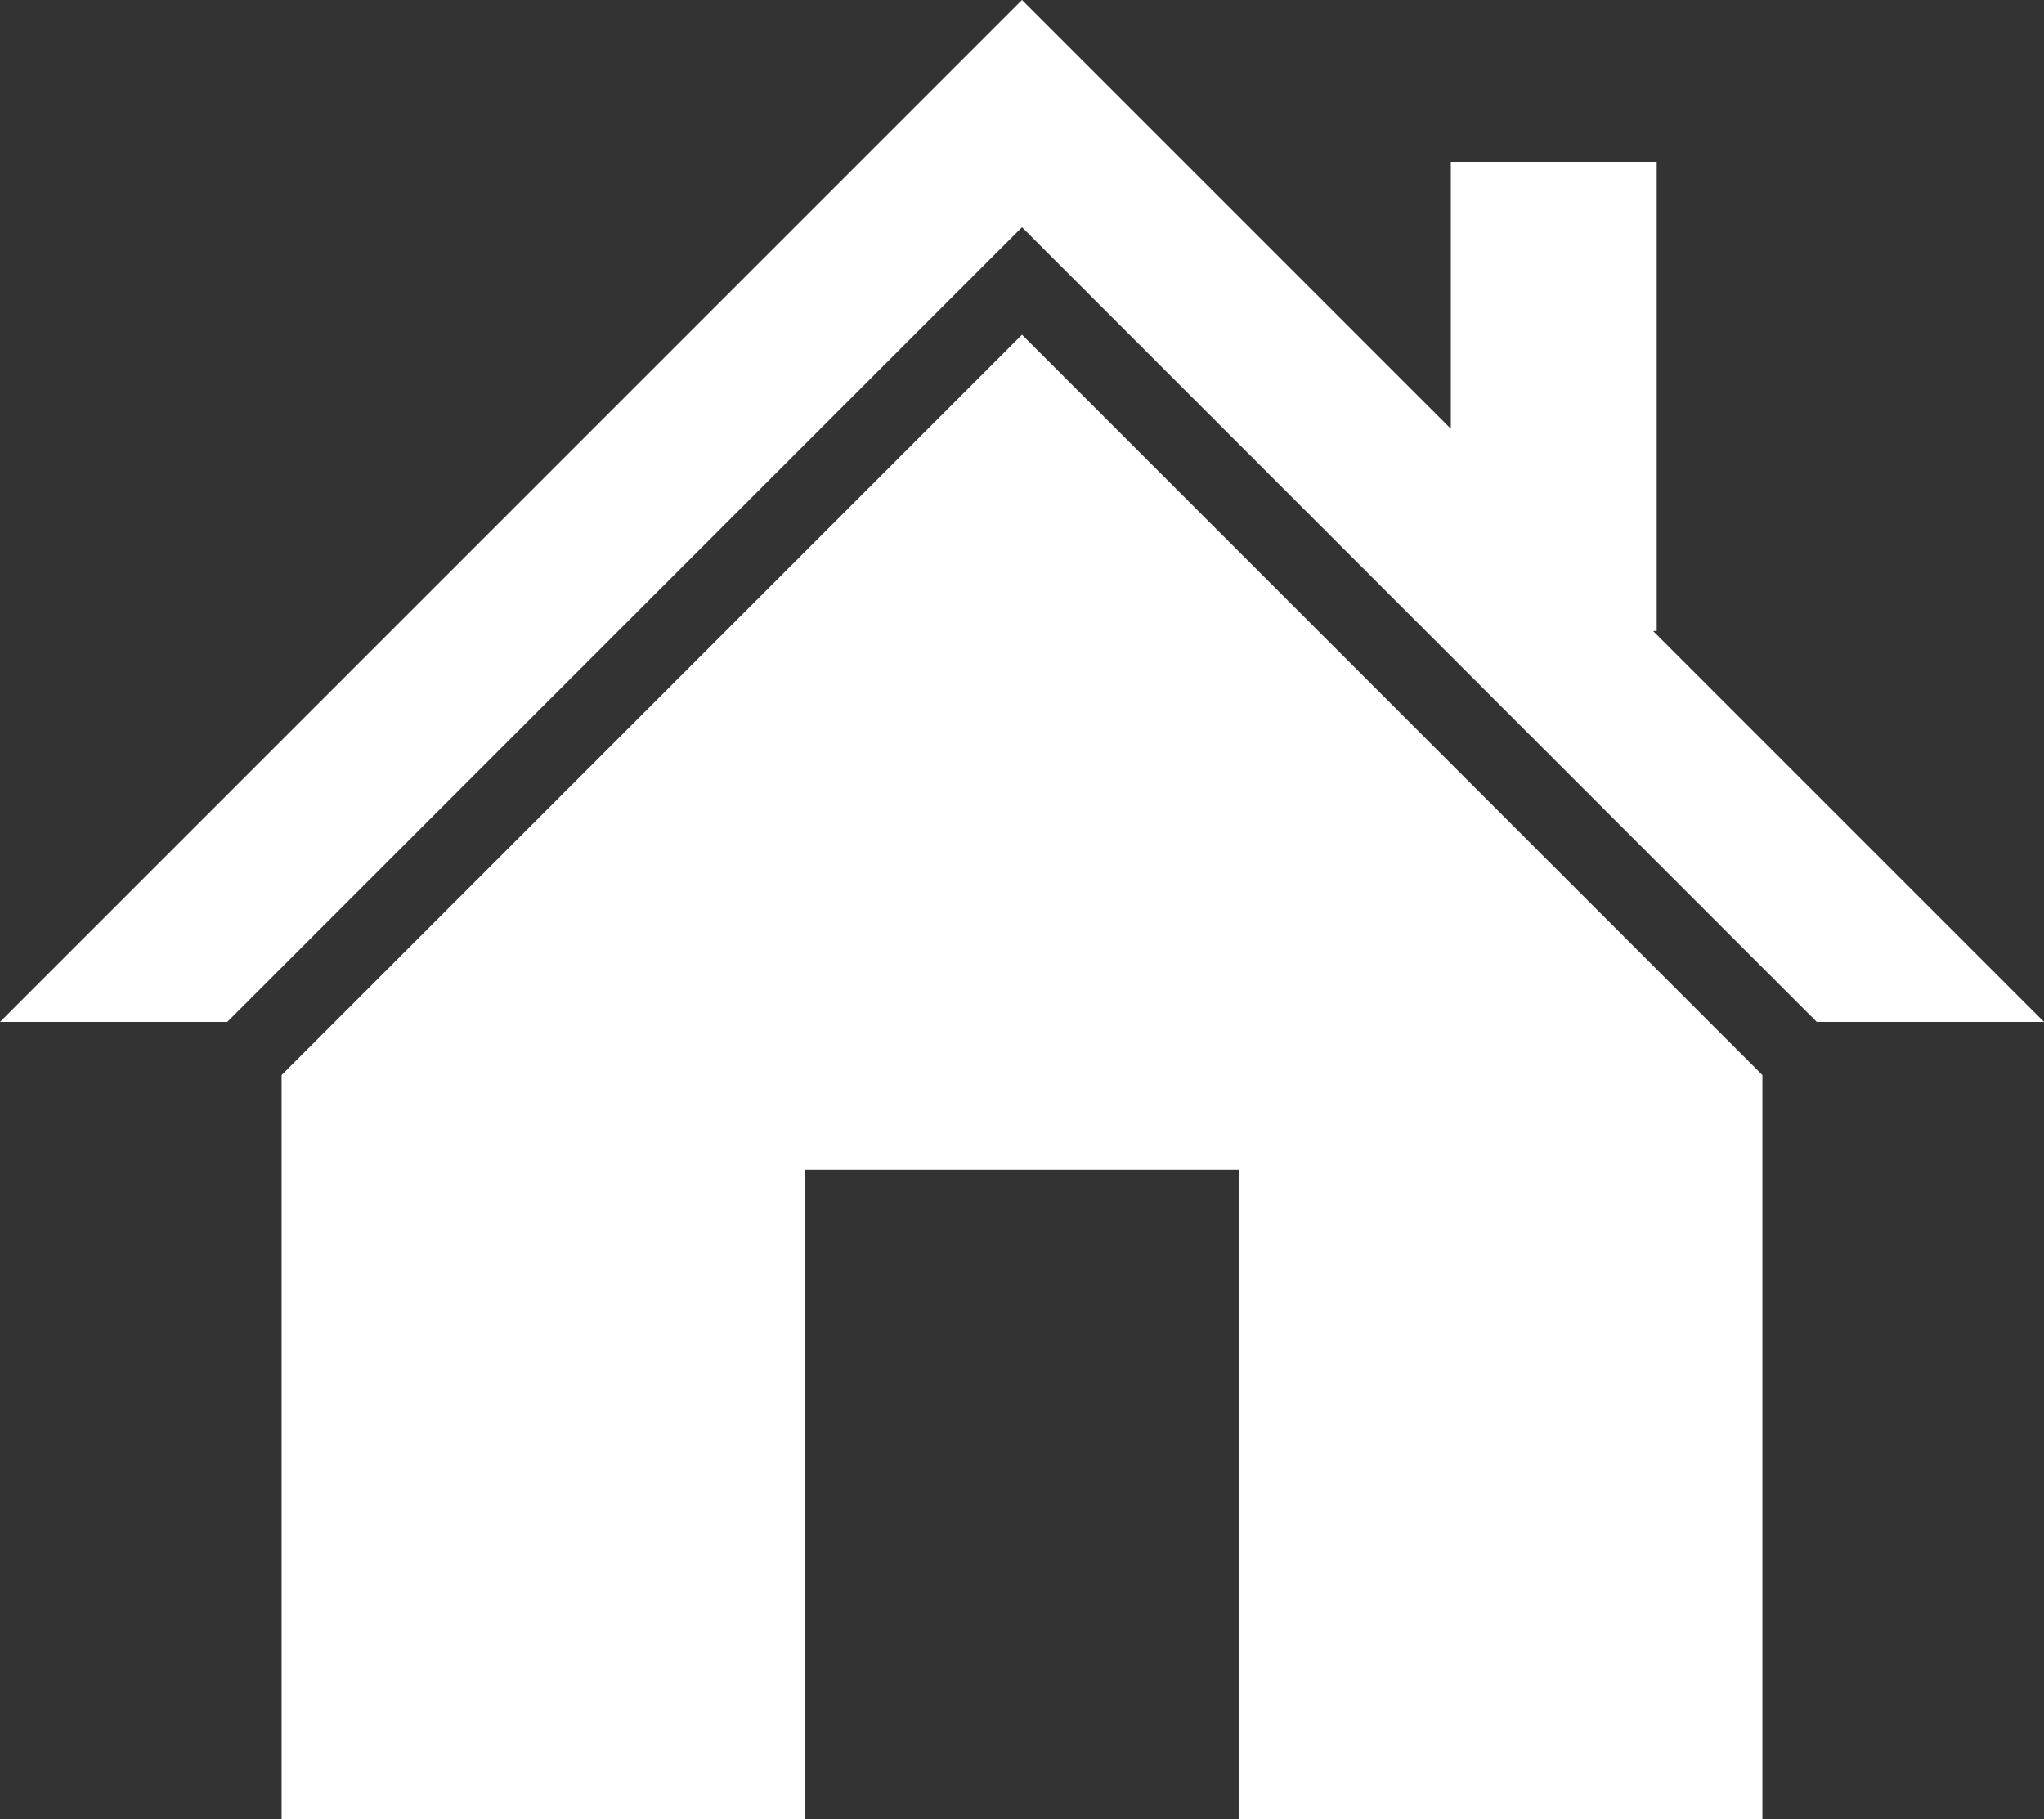
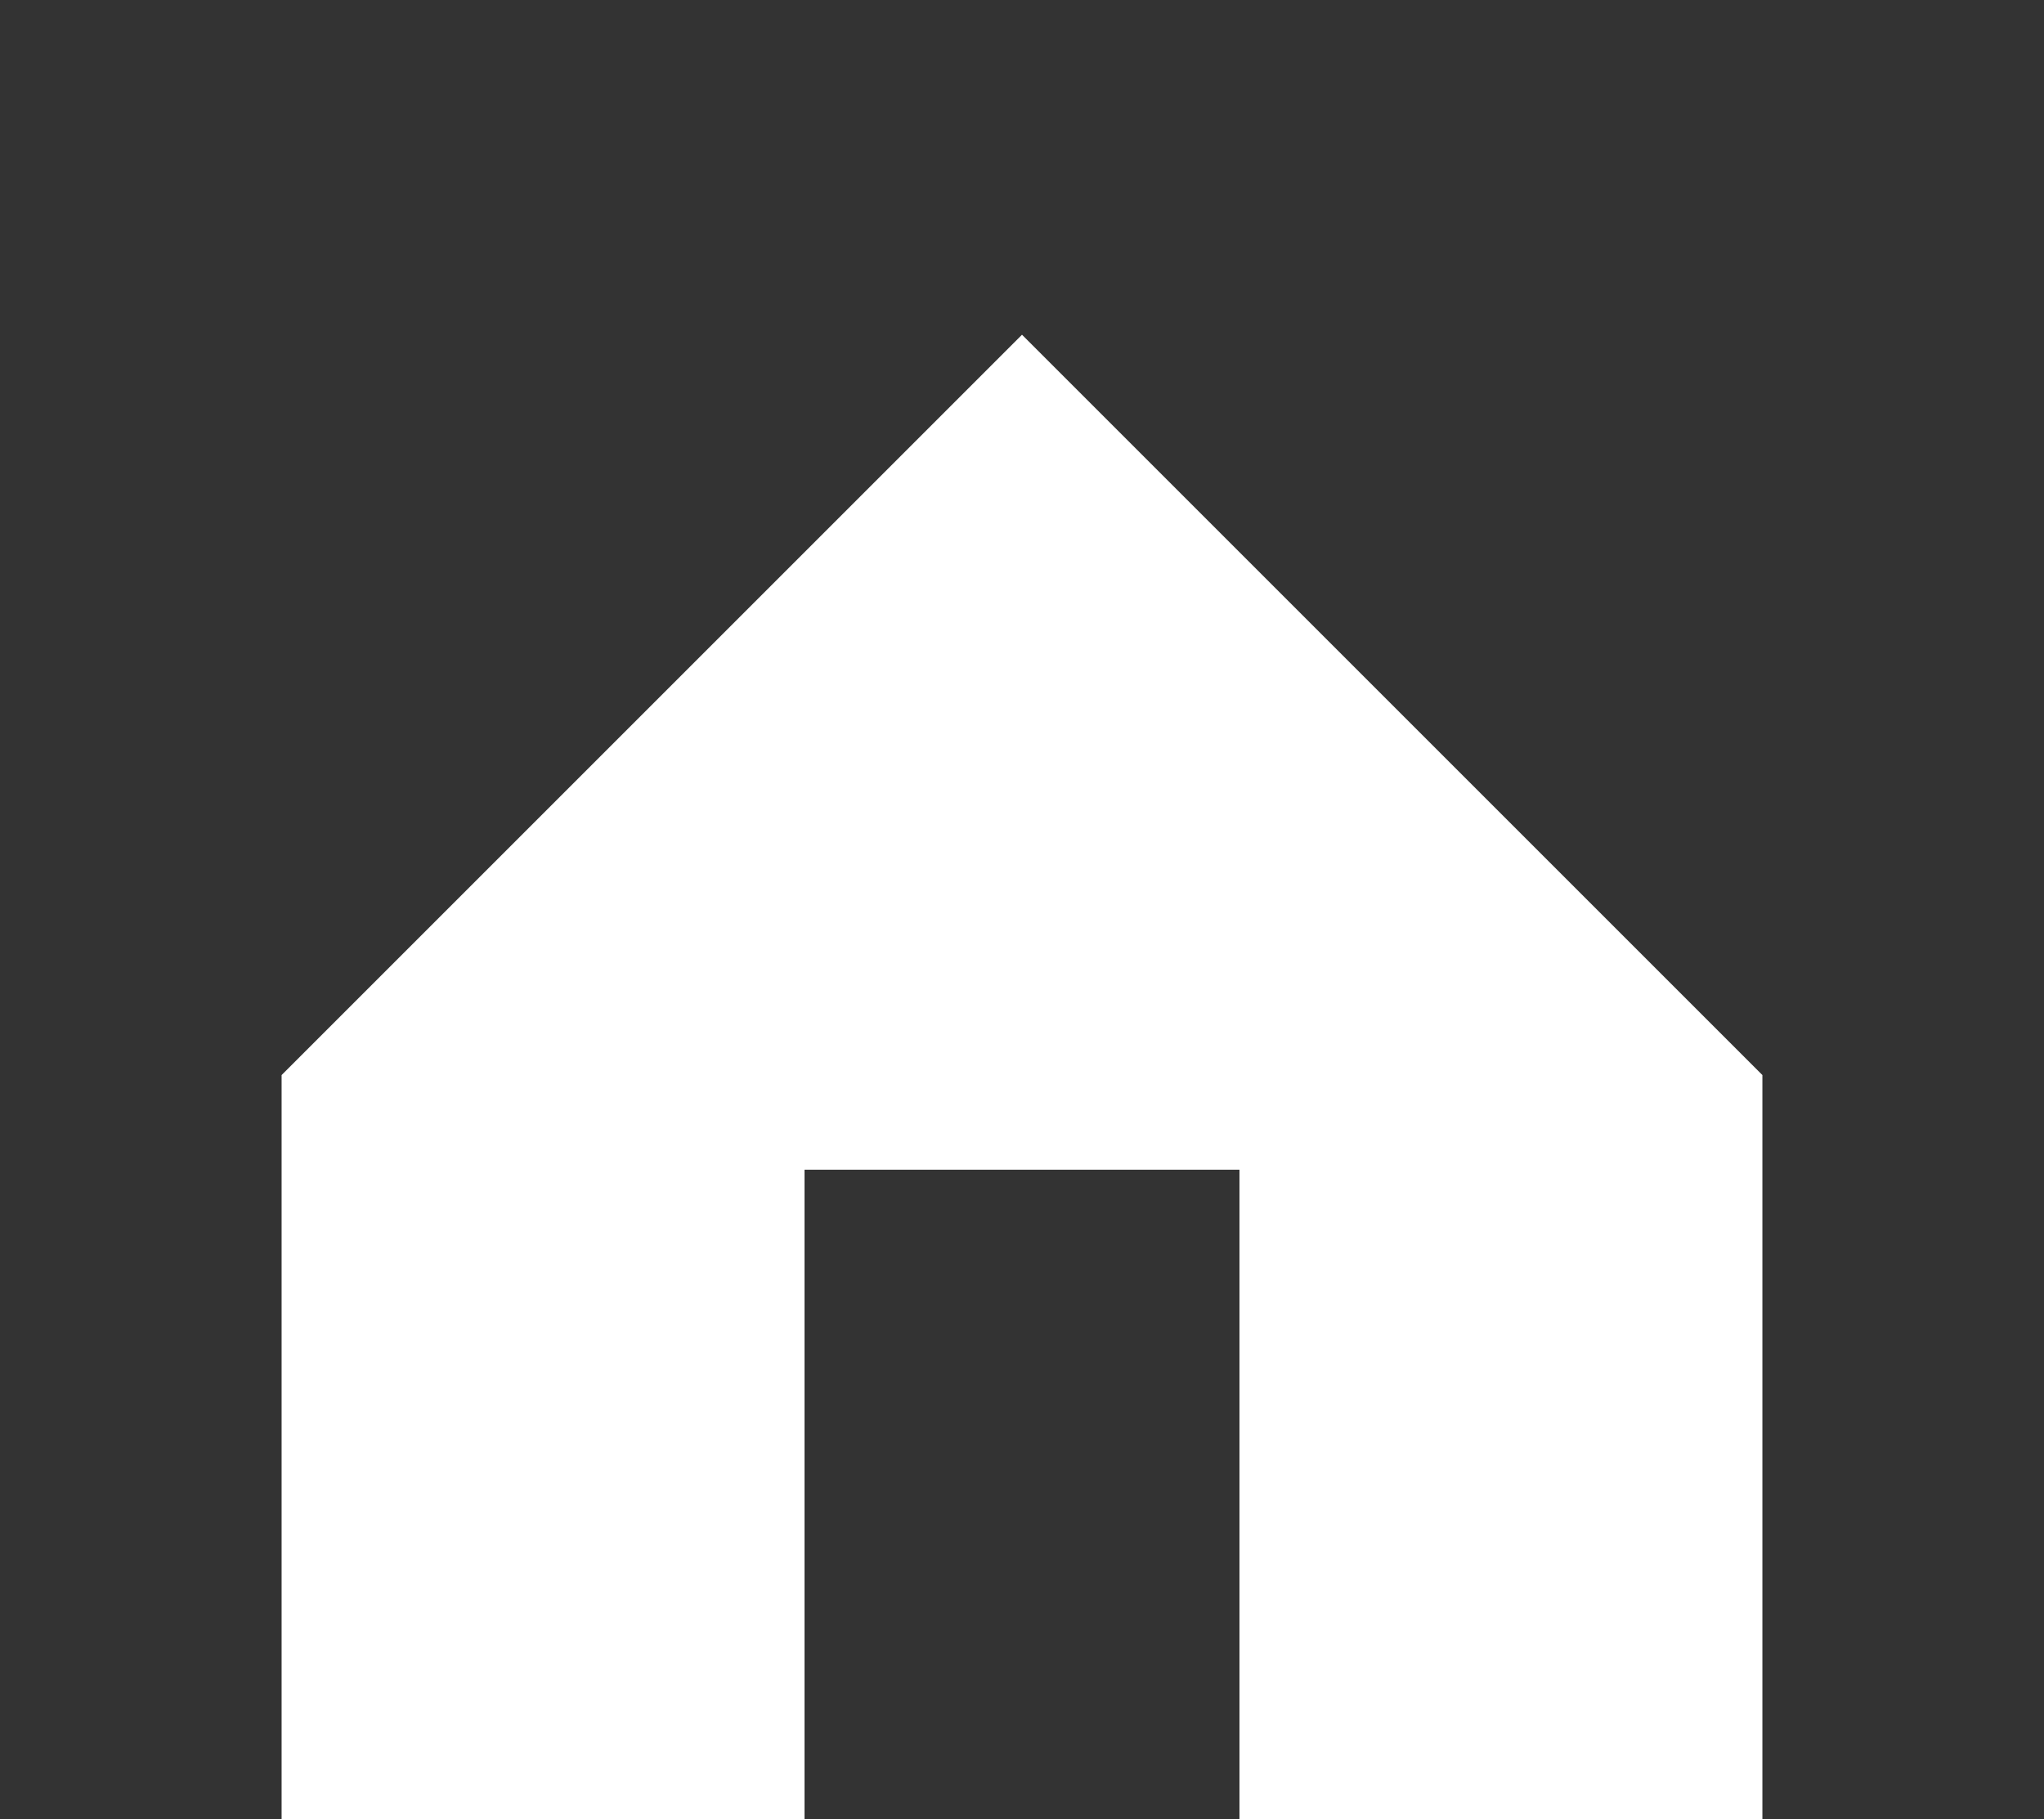
<svg xmlns="http://www.w3.org/2000/svg" viewBox="0 0 33.46 29.78">
  <rect x="0" y="0" width="33.46" height="29.78" fill="#333333" stroke="none" />
  <defs>
    <style>.cls-1{fill:#fff;}</style>
  </defs>
  <g id="レイヤー_2" data-name="レイヤー 2">
    <g id="文字">
-       <polygon class="cls-1" points="27.06 10.33 27.12 10.33 27.12 2.65 23.75 2.65 23.75 7.02 16.73 0 0 16.73 3.72 16.73 16.73 3.72 29.74 16.73 33.46 16.73 27.06 10.33" />
      <polygon class="cls-1" points="4.61 17.6 4.61 29.78 13.17 29.78 13.17 19.15 20.29 19.15 20.29 29.78 28.85 29.78 28.85 17.6 16.73 5.48 4.61 17.6" />
    </g>
  </g>
</svg>